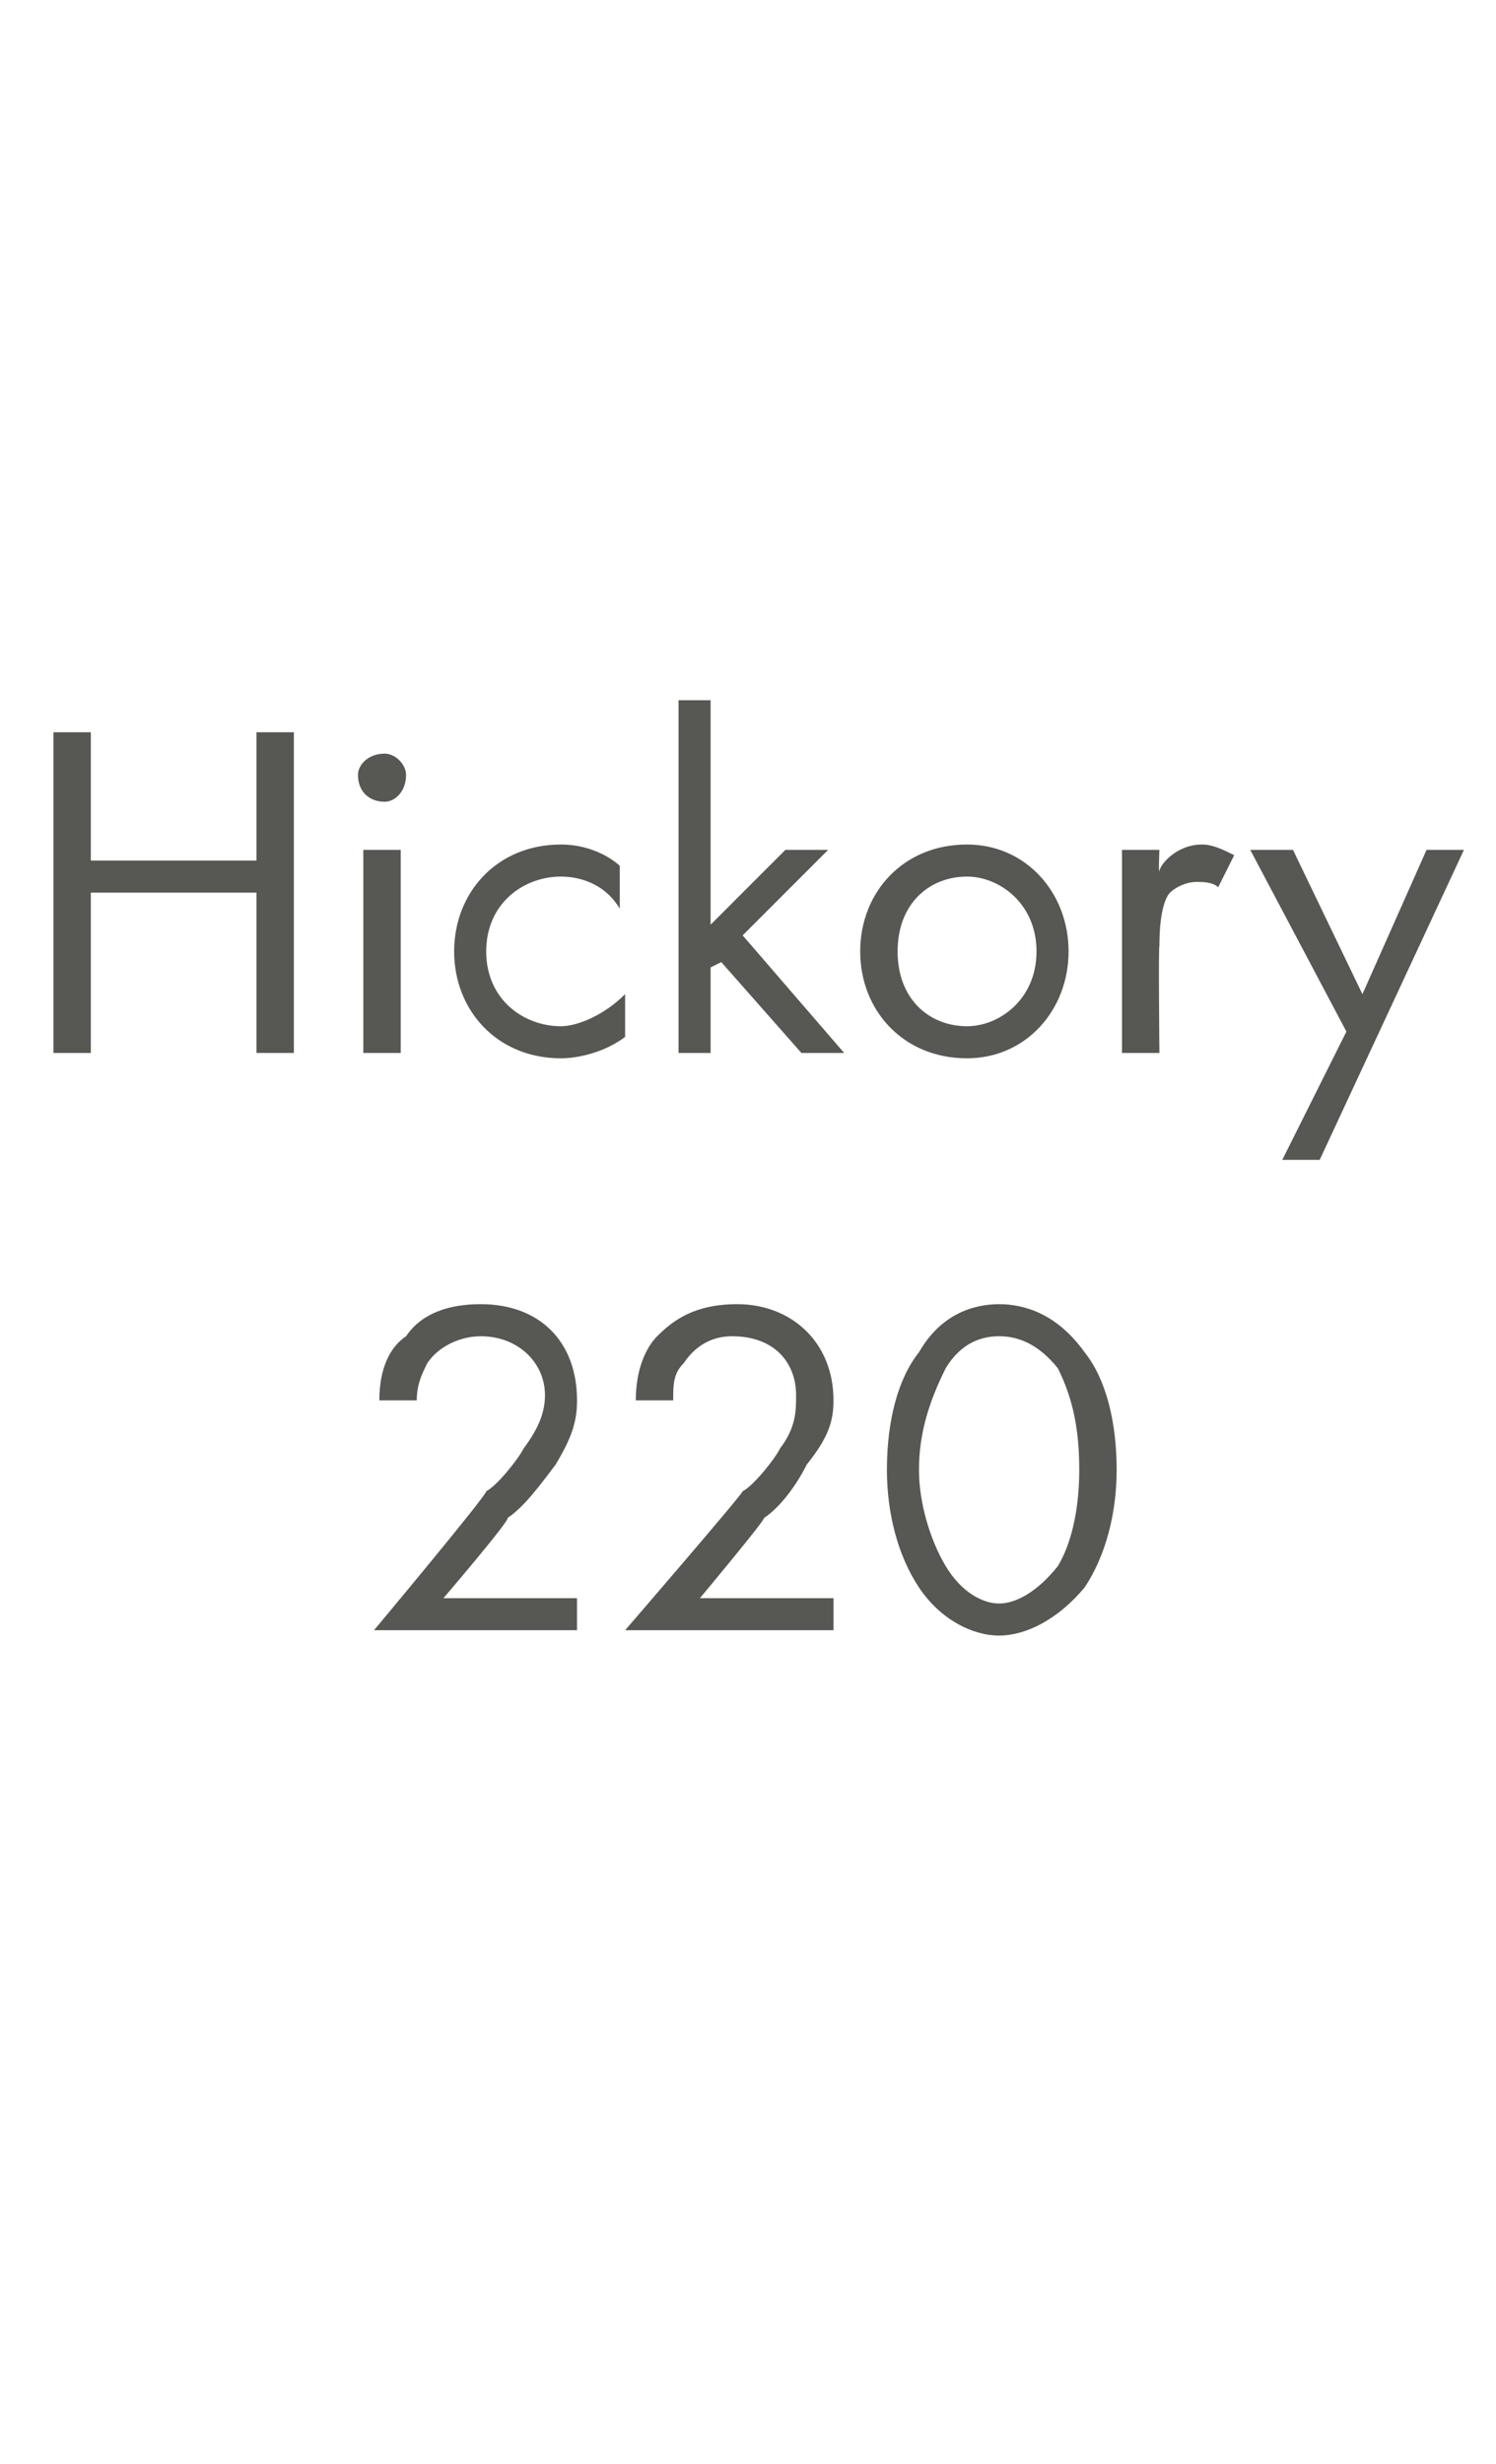
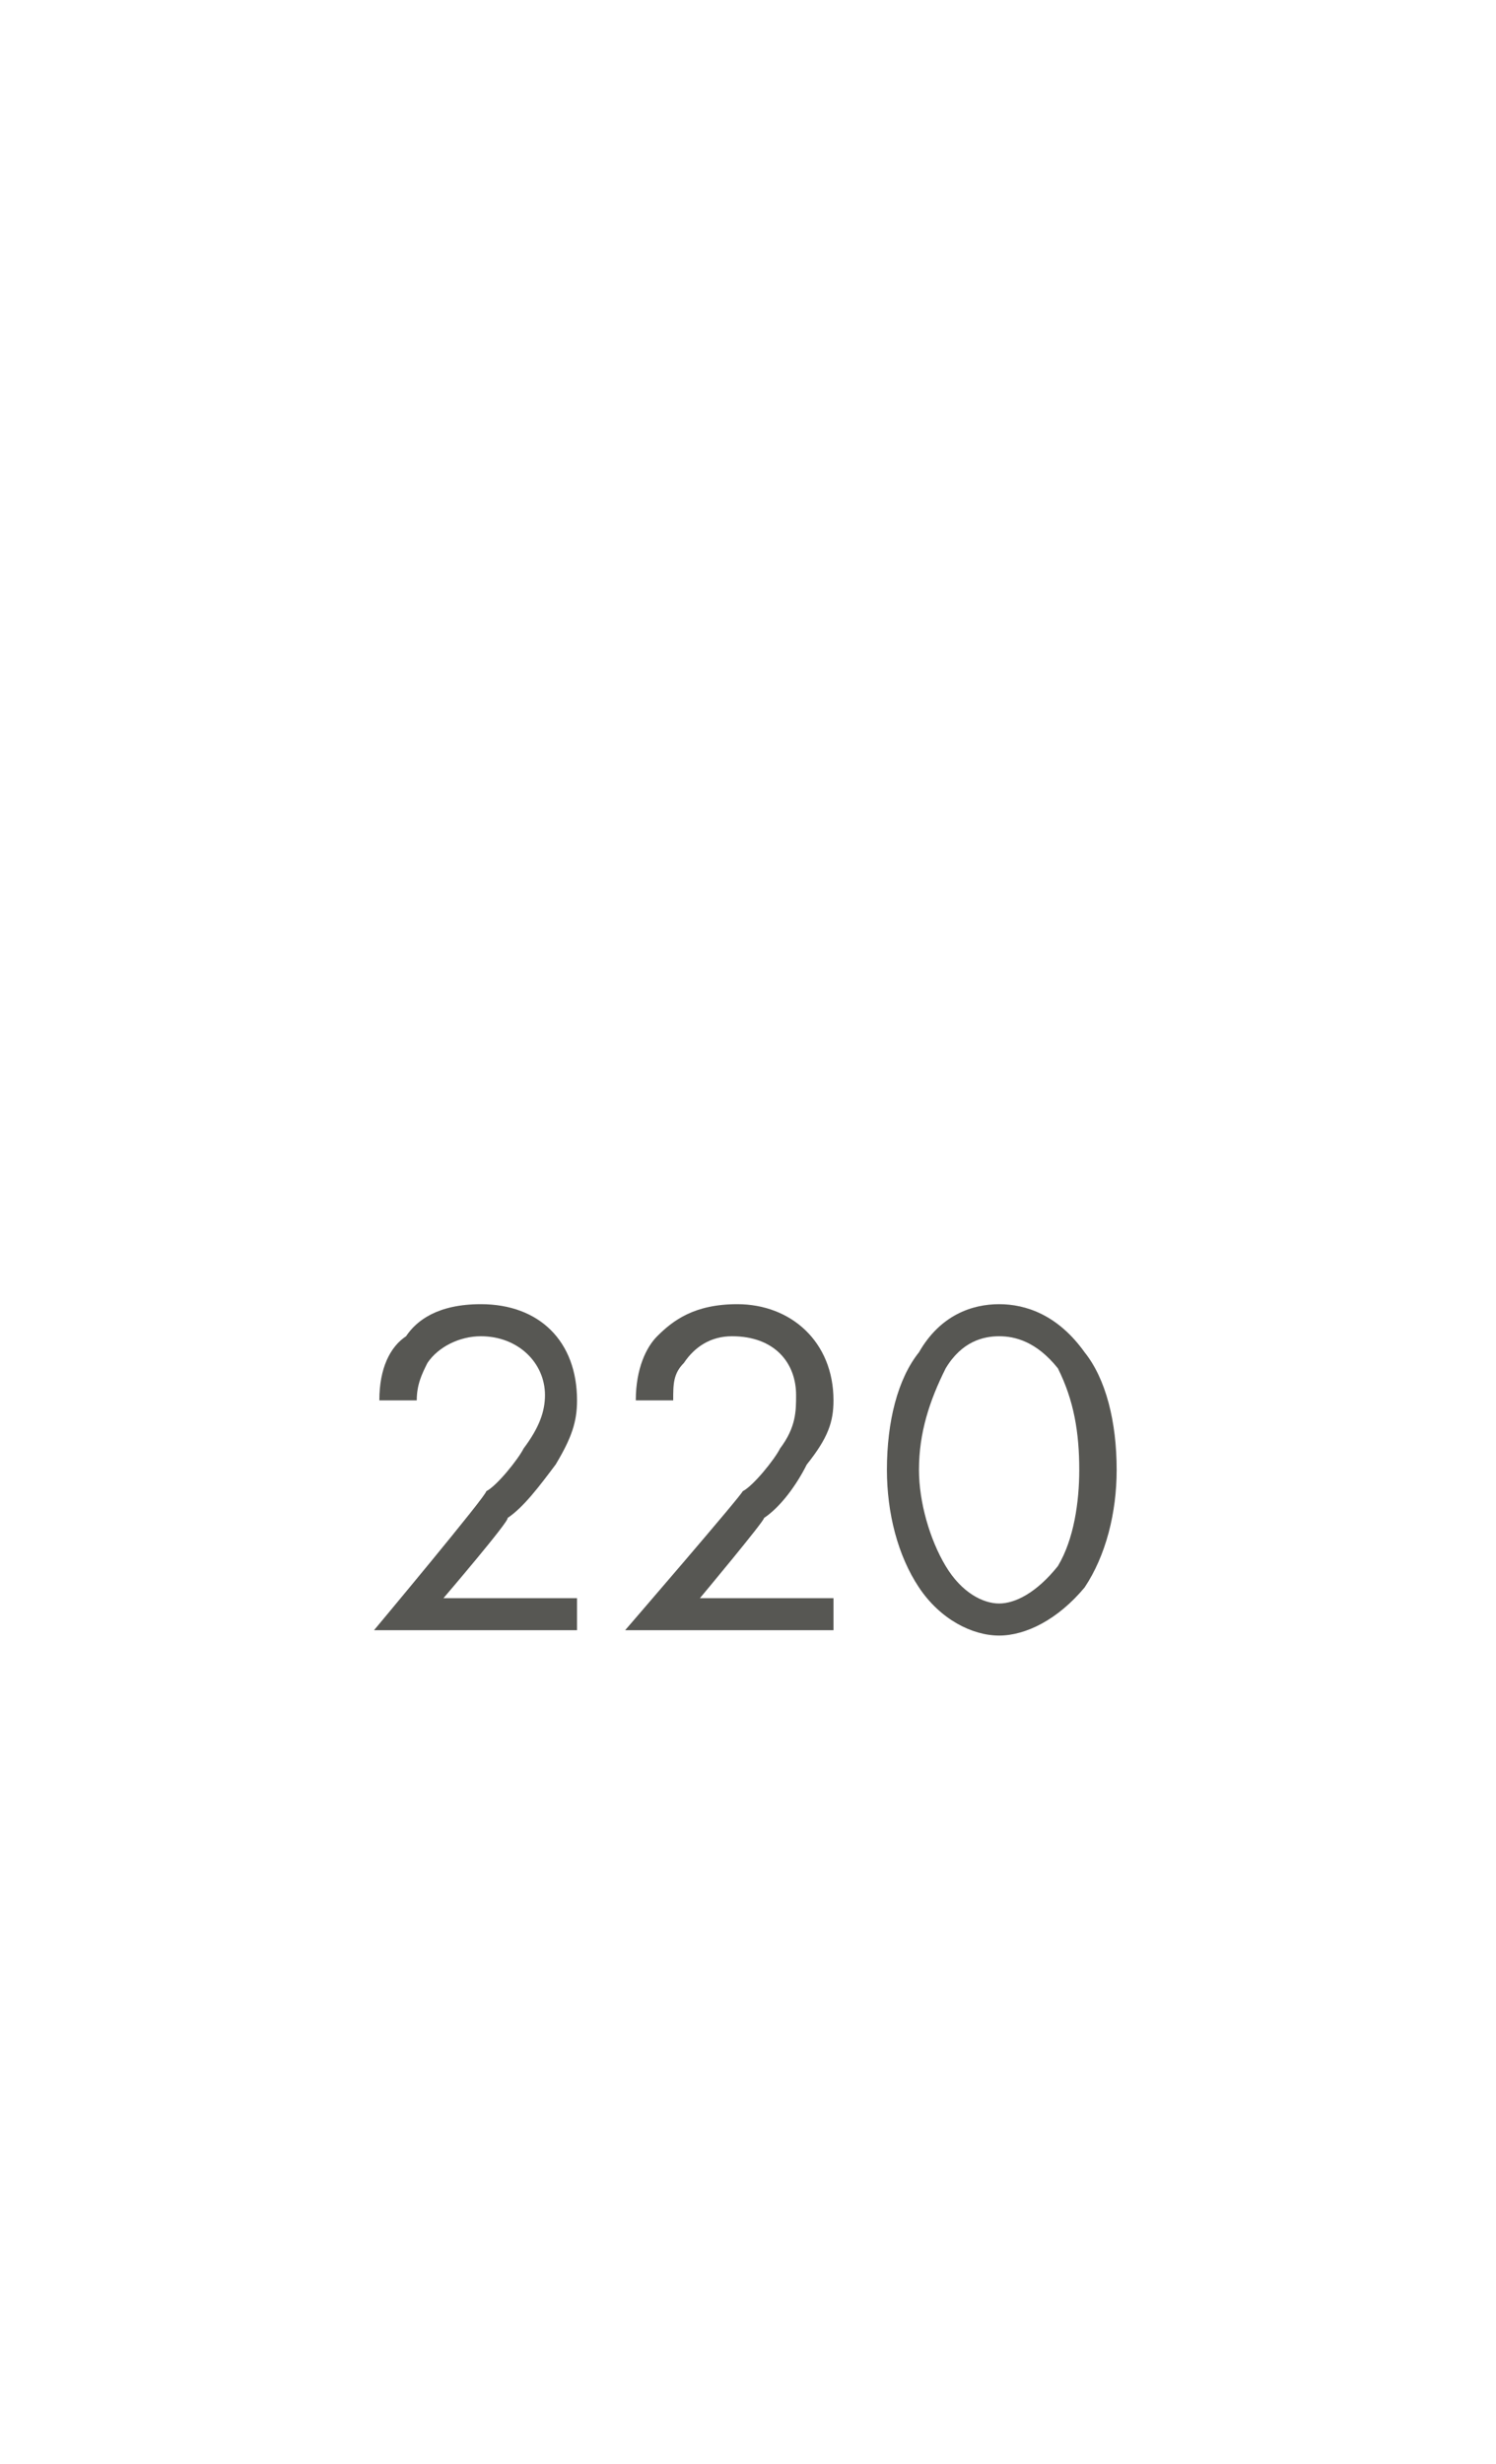
<svg xmlns="http://www.w3.org/2000/svg" version="1.1" width="28px" height="46.1px" viewBox="0 -2 28 46.1" style="top:-2px">
  <desc>Hickory 220</desc>
  <defs />
  <g id="Polygon357747">
    <path d="M 7 28.5 C 7 28.5 9.14 25.94 9.1 25.9 C 9.3 25.8 9.7 25.3 9.8 25.1 C 10.1 24.7 10.2 24.4 10.2 24.1 C 10.2 23.5 9.7 23 9 23 C 8.6 23 8.2 23.2 8 23.5 C 7.9 23.7 7.8 23.9 7.8 24.2 C 7.8 24.2 7.1 24.2 7.1 24.2 C 7.1 23.6 7.3 23.2 7.6 23 C 7.8 22.7 8.2 22.4 9 22.4 C 10.1 22.4 10.8 23.1 10.8 24.2 C 10.8 24.6 10.7 24.9 10.4 25.4 C 10.1 25.8 9.8 26.2 9.5 26.4 C 9.55 26.44 8.3 27.9 8.3 27.9 L 10.8 27.9 L 10.8 28.5 L 7 28.5 Z M 11.7 28.5 C 11.7 28.5 13.91 25.94 13.9 25.9 C 14.1 25.8 14.5 25.3 14.6 25.1 C 14.9 24.7 14.9 24.4 14.9 24.1 C 14.9 23.5 14.5 23 13.7 23 C 13.3 23 13 23.2 12.8 23.5 C 12.6 23.7 12.6 23.9 12.6 24.2 C 12.6 24.2 11.9 24.2 11.9 24.2 C 11.9 23.6 12.1 23.2 12.3 23 C 12.6 22.7 13 22.4 13.8 22.4 C 14.8 22.4 15.6 23.1 15.6 24.2 C 15.6 24.6 15.5 24.9 15.1 25.4 C 14.9 25.8 14.6 26.2 14.3 26.4 C 14.32 26.44 13.1 27.9 13.1 27.9 L 15.6 27.9 L 15.6 28.5 L 11.7 28.5 Z M 17.2 27.7 C 16.8 27.1 16.6 26.3 16.6 25.5 C 16.6 24.6 16.8 23.8 17.2 23.3 C 17.6 22.6 18.2 22.4 18.7 22.4 C 19.2 22.4 19.8 22.6 20.3 23.3 C 20.7 23.8 20.9 24.6 20.9 25.5 C 20.9 26.3 20.7 27.1 20.3 27.7 C 19.8 28.3 19.2 28.6 18.7 28.6 C 18.2 28.6 17.6 28.3 17.2 27.7 Z M 17.7 23.6 C 17.4 24.2 17.2 24.8 17.2 25.5 C 17.2 26.1 17.4 26.8 17.7 27.3 C 18 27.8 18.4 28 18.7 28 C 19 28 19.4 27.8 19.8 27.3 C 20.1 26.8 20.2 26.1 20.2 25.5 C 20.2 24.8 20.1 24.2 19.8 23.6 C 19.4 23.1 19 23 18.7 23 C 18.4 23 18 23.1 17.7 23.6 Z " stroke="none" fill="#575753" />
  </g>
  <g id="Polygon357746">
-     <path d="M 1.7 14.1 L 4.8 14.1 L 4.8 11.7 L 5.5 11.7 L 5.5 17.7 L 4.8 17.7 L 4.8 14.7 L 1.7 14.7 L 1.7 17.7 L 1 17.7 L 1 11.7 L 1.7 11.7 L 1.7 14.1 Z M 7.5 13.9 L 7.5 17.7 L 6.8 17.7 L 6.8 13.9 L 7.5 13.9 Z M 7.2 12.1 C 7.4 12.1 7.6 12.3 7.6 12.5 C 7.6 12.8 7.4 13 7.2 13 C 6.9 13 6.7 12.8 6.7 12.5 C 6.7 12.3 6.9 12.1 7.2 12.1 Z M 11.6 15 C 11.3 14.5 10.8 14.4 10.5 14.4 C 9.8 14.4 9.1 14.9 9.1 15.8 C 9.1 16.7 9.8 17.2 10.5 17.2 C 10.8 17.2 11.3 17 11.7 16.6 C 11.7 16.6 11.7 17.4 11.7 17.4 C 11.3 17.7 10.8 17.8 10.5 17.8 C 9.3 17.8 8.5 16.9 8.5 15.8 C 8.5 14.7 9.3 13.8 10.5 13.8 C 11.1 13.8 11.5 14.1 11.6 14.2 C 11.6 14.2 11.6 15 11.6 15 Z M 13.3 11.1 L 13.3 15.3 L 14.7 13.9 L 15.5 13.9 L 13.9 15.5 L 15.8 17.7 L 15 17.7 L 13.5 16 L 13.3 16.1 L 13.3 17.7 L 12.7 17.7 L 12.7 11.1 L 13.3 11.1 Z M 16.1 15.8 C 16.1 14.7 16.9 13.8 18.1 13.8 C 19.2 13.8 20 14.7 20 15.8 C 20 16.9 19.2 17.8 18.1 17.8 C 16.9 17.8 16.1 16.9 16.1 15.8 Z M 16.8 15.8 C 16.8 16.7 17.4 17.2 18.1 17.2 C 18.7 17.2 19.4 16.7 19.4 15.8 C 19.4 14.9 18.7 14.4 18.1 14.4 C 17.4 14.4 16.8 14.9 16.8 15.8 Z M 21 13.9 L 21.7 13.9 C 21.7 13.9 21.68 14.34 21.7 14.3 C 21.7 14.2 22 13.8 22.5 13.8 C 22.7 13.8 22.9 13.9 23.1 14 C 23.1 14 22.8 14.6 22.8 14.6 C 22.7 14.5 22.5 14.5 22.4 14.5 C 22.2 14.5 22 14.6 21.9 14.7 C 21.8 14.8 21.7 15.1 21.7 15.7 C 21.68 15.7 21.7 17.7 21.7 17.7 L 21 17.7 L 21 13.9 Z M 25.2 17.3 L 23.4 13.9 L 24.2 13.9 L 25.5 16.6 L 26.7 13.9 L 27.4 13.9 L 24.7 19.7 L 24 19.7 L 25.2 17.3 Z " stroke="none" fill="#575753" />
-   </g>
+     </g>
</svg>